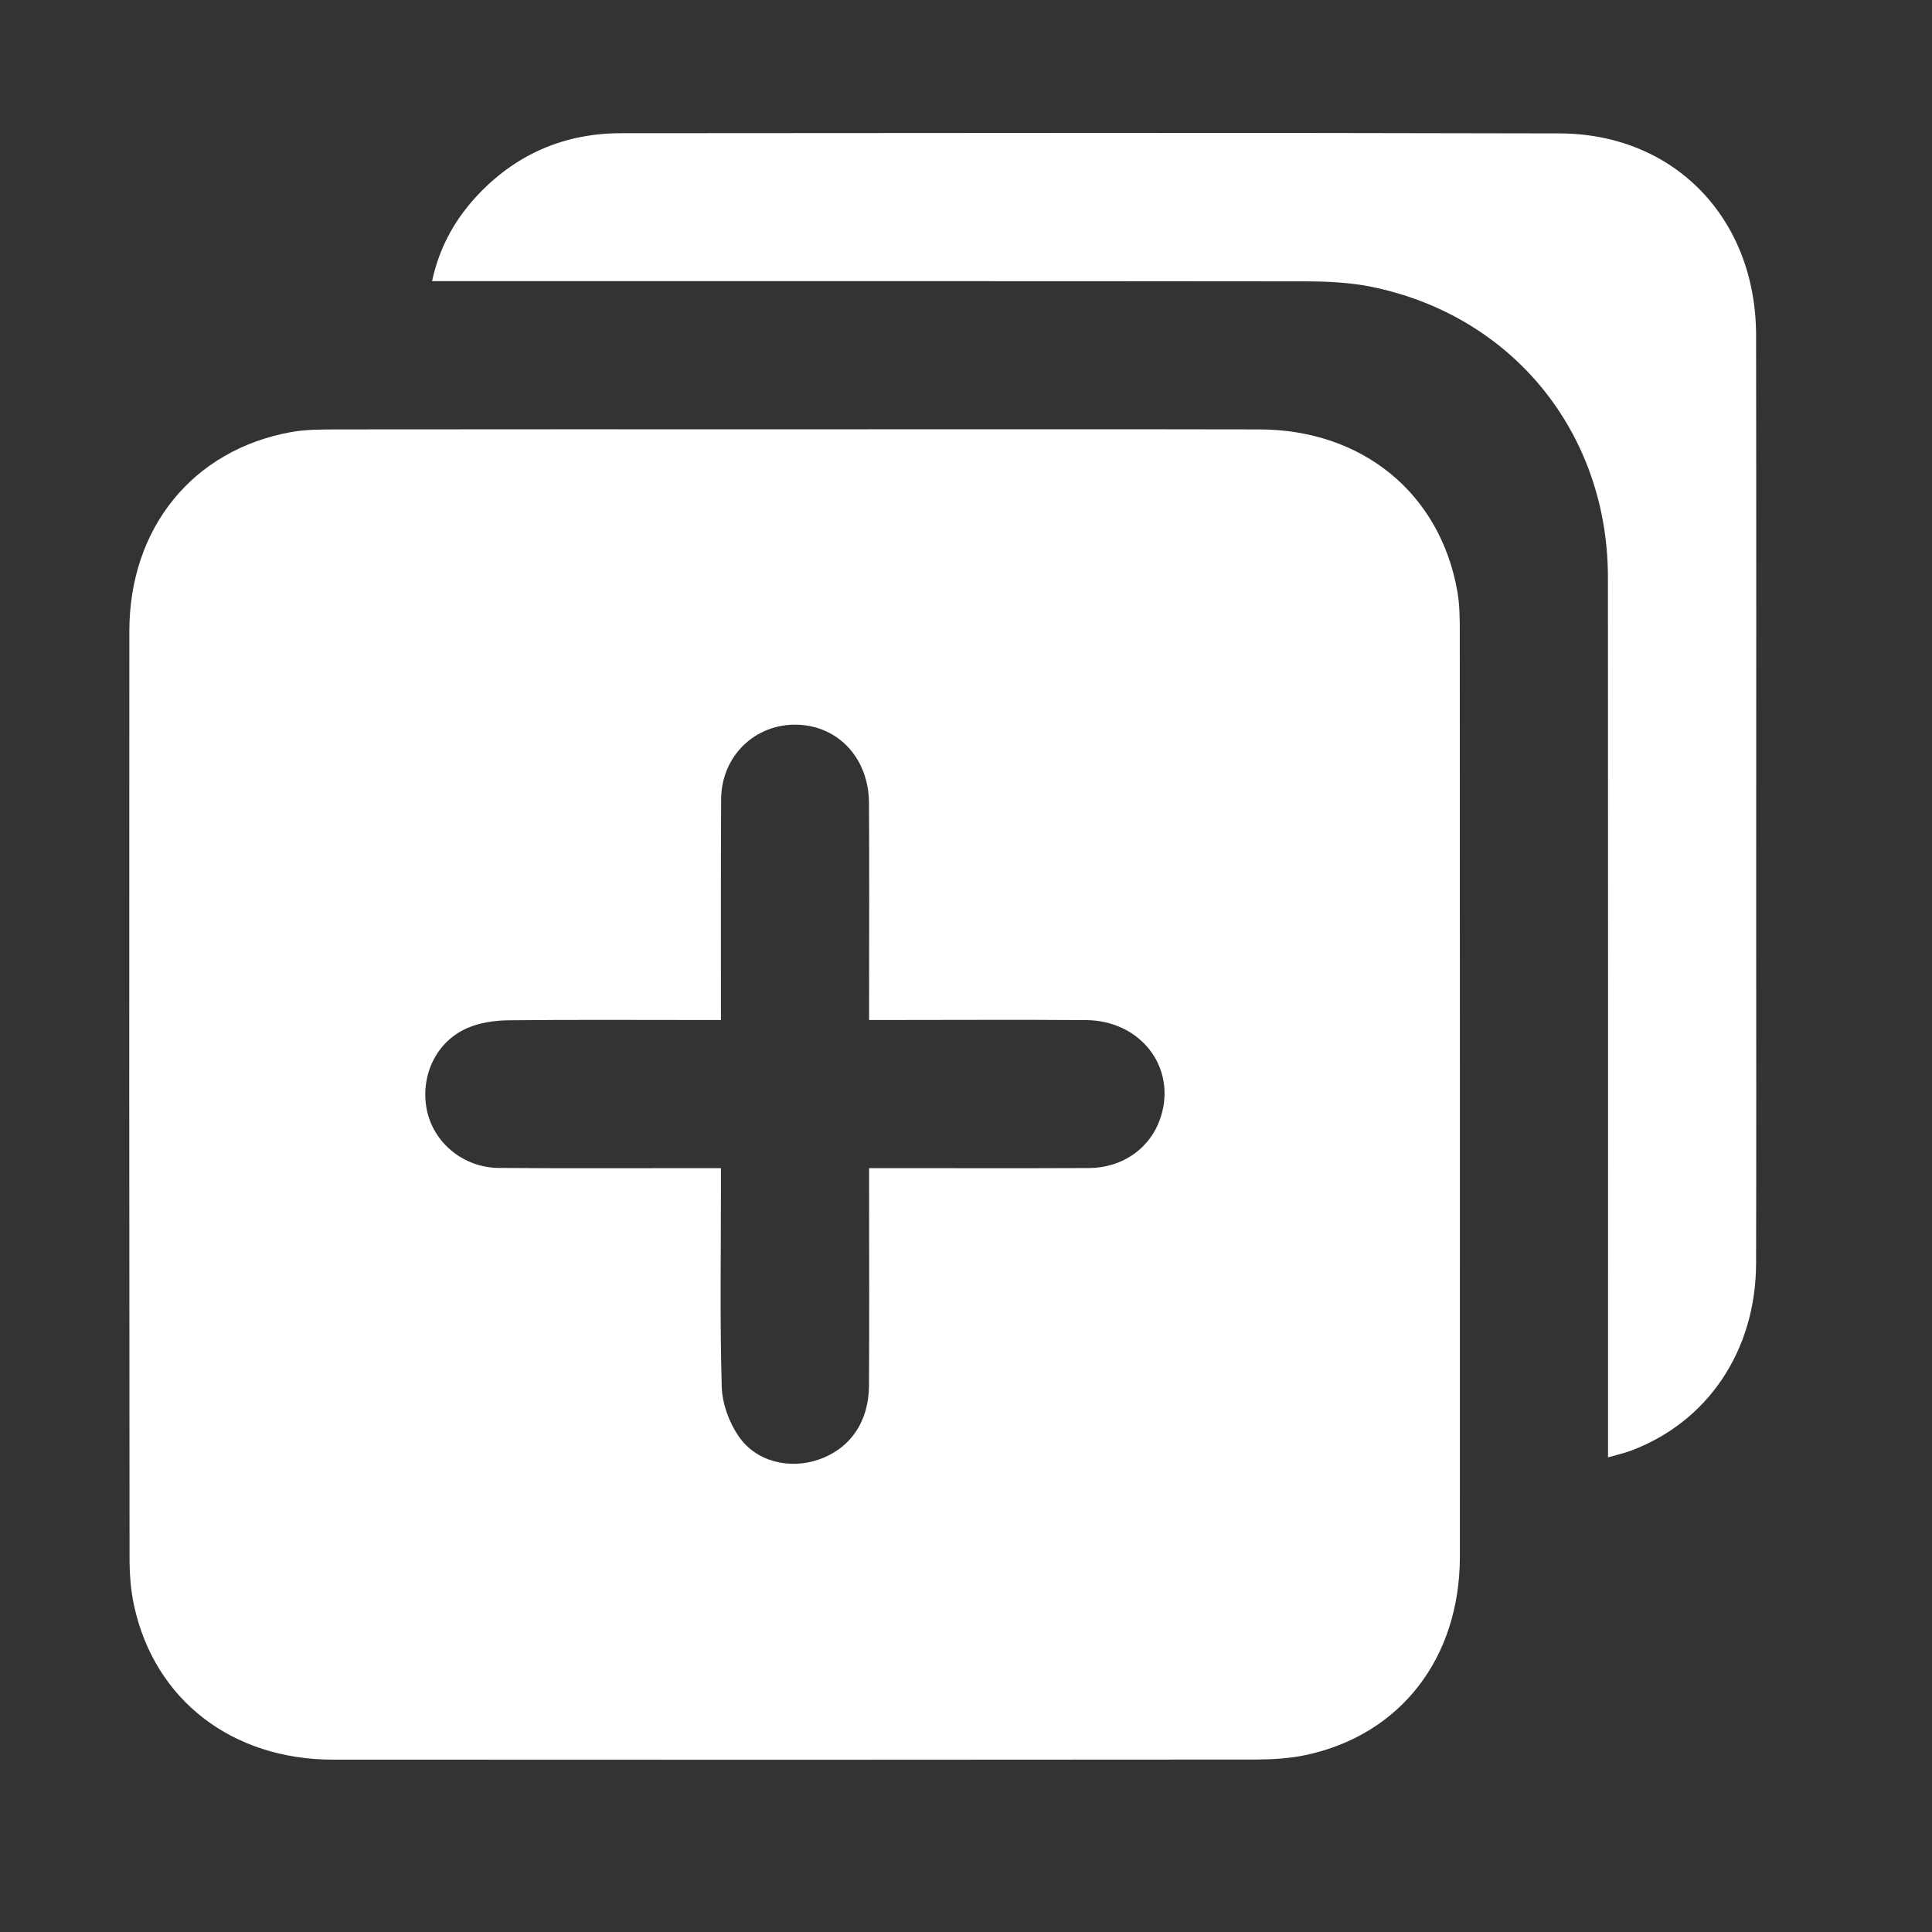
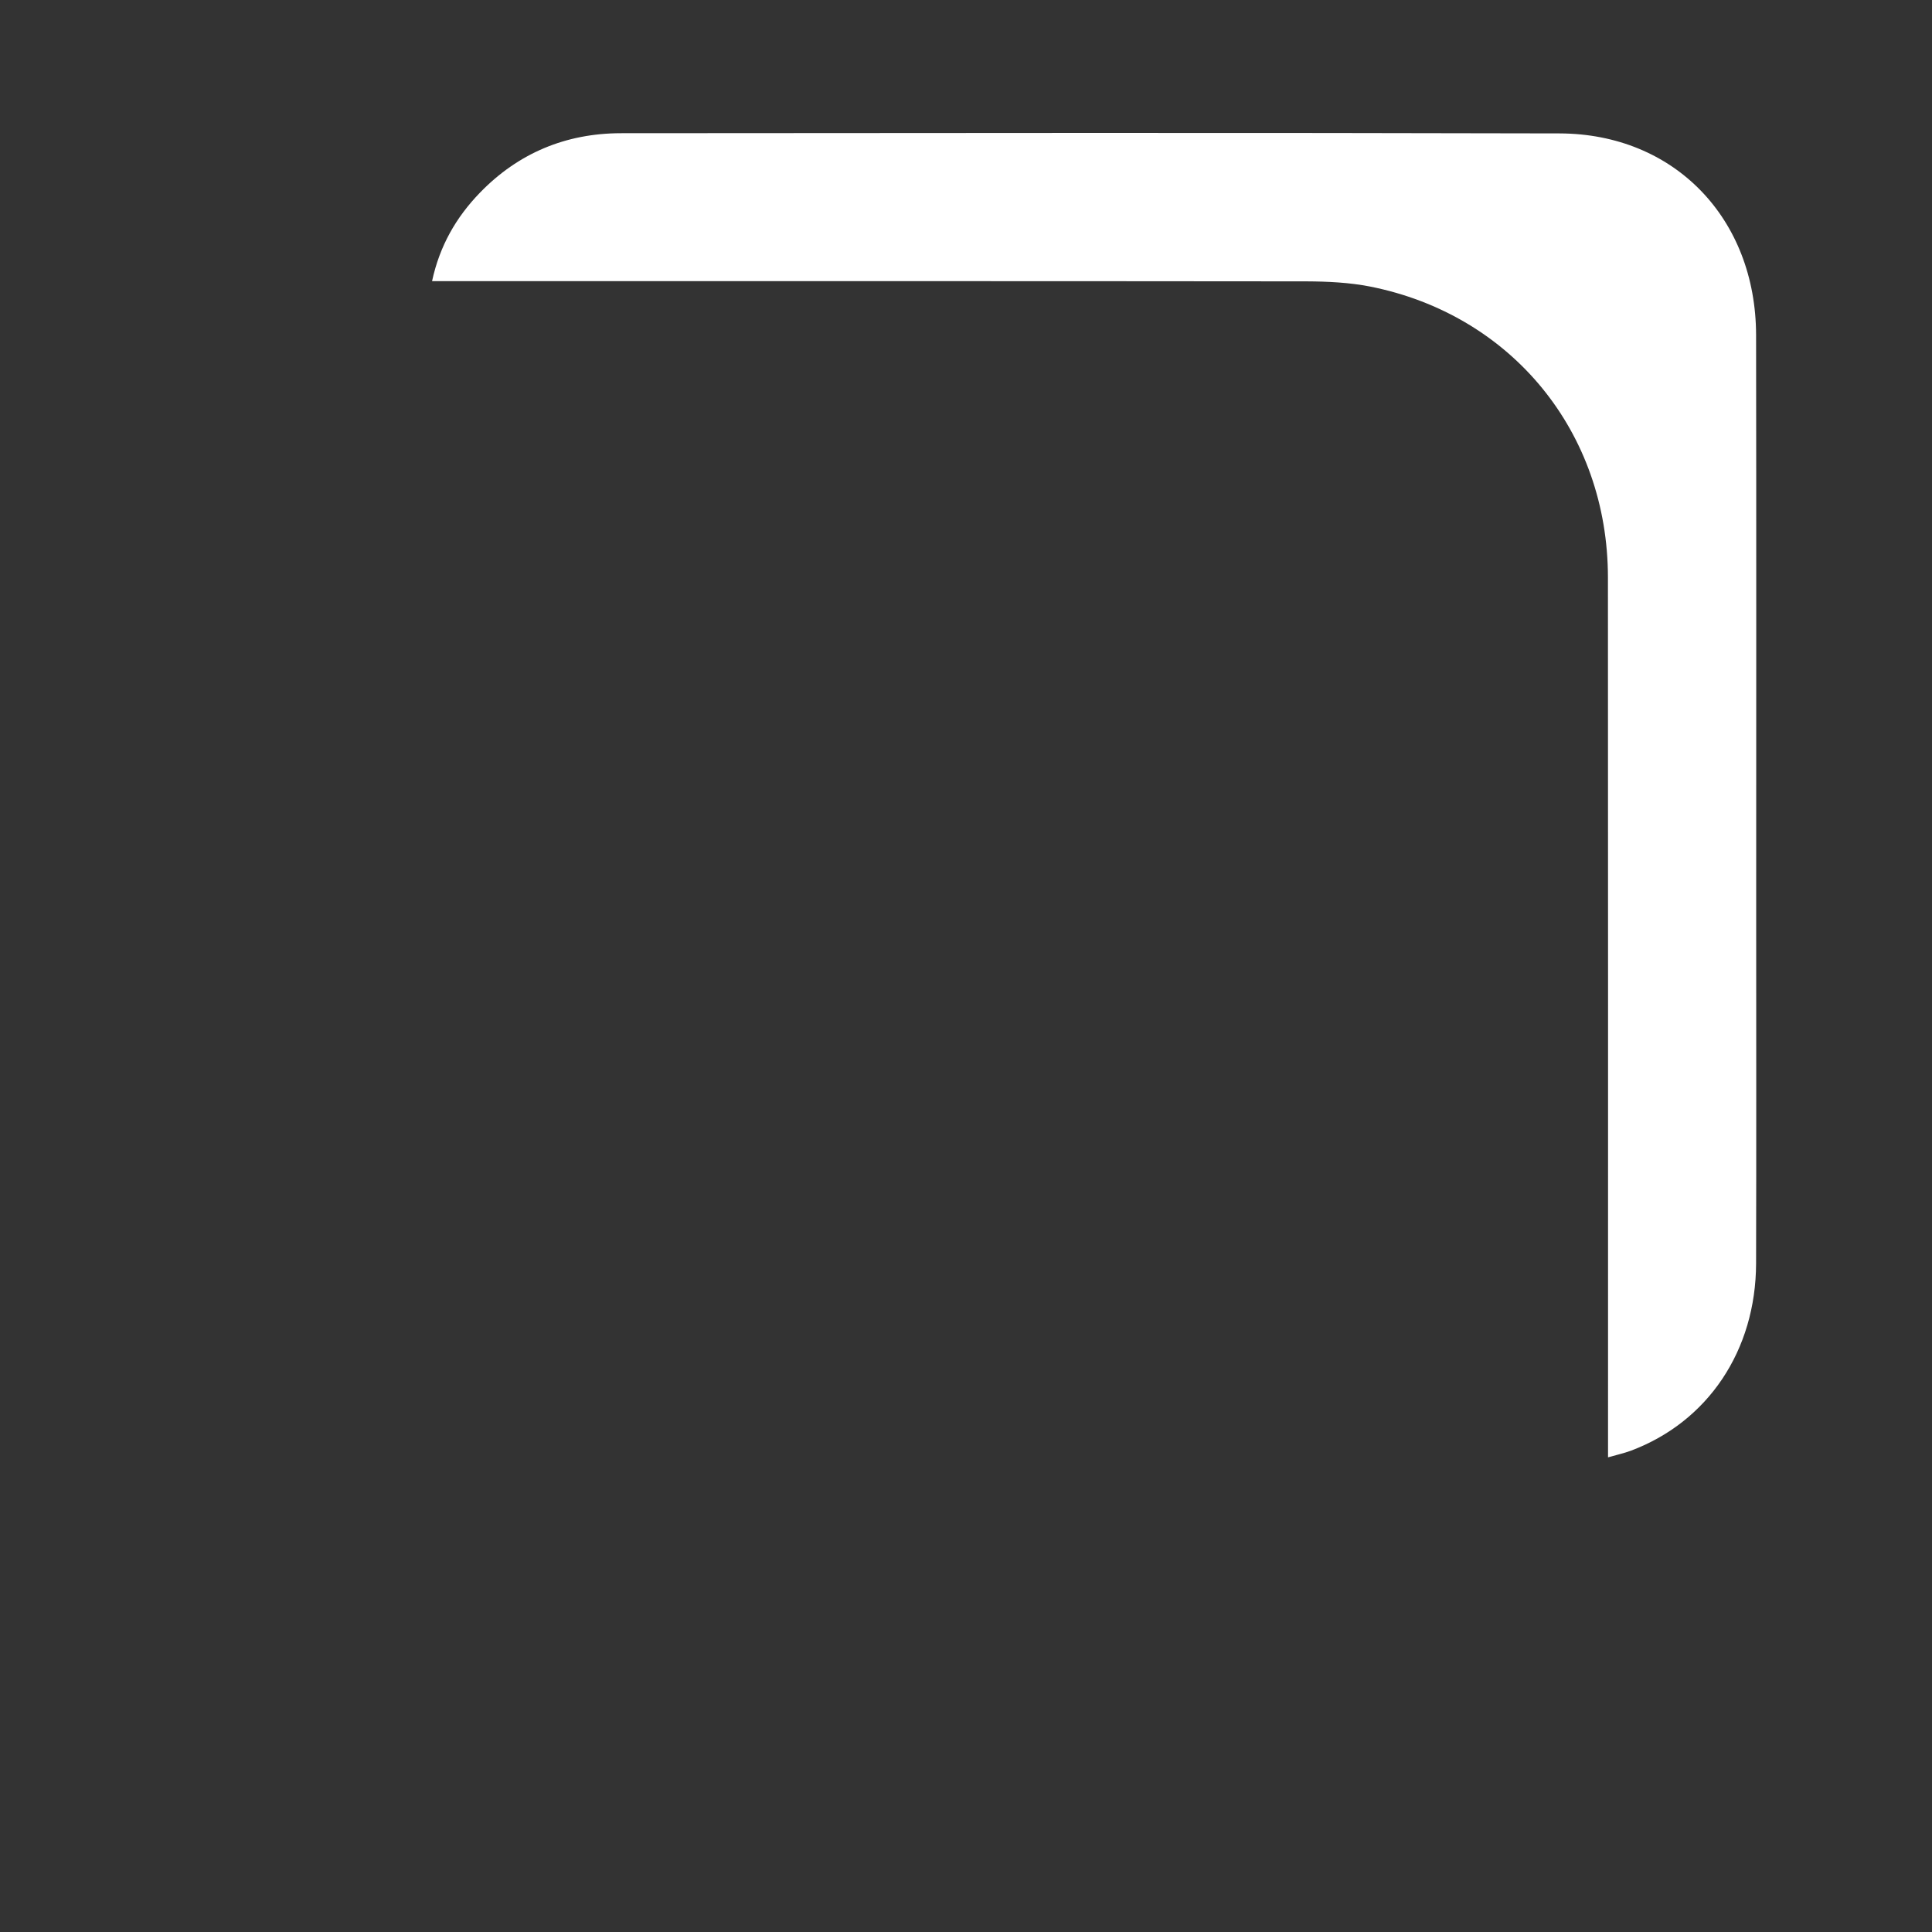
<svg xmlns="http://www.w3.org/2000/svg" width="19" height="19" viewBox="0 0 19 19" fill="none">
  <rect x="0" y="0" width="19" height="19" fill="#333333" stroke="none" />
  <g clip-path="url(#clip0_114_549)">
-     <path d="M7.82 4.222C9.342 4.222 10.864 4.22 12.385 4.223C13.4 4.225 14.165 4.853 14.333 5.821C14.355 5.949 14.356 6.081 14.356 6.211C14.357 9.243 14.358 12.275 14.357 15.307C14.357 16.306 13.774 17.059 12.845 17.259C12.686 17.293 12.518 17.303 12.354 17.304C9.328 17.307 6.301 17.307 3.275 17.305C2.281 17.305 1.52 16.717 1.319 15.792C1.285 15.638 1.274 15.477 1.274 15.319C1.271 12.281 1.27 9.244 1.272 6.206C1.273 5.19 1.898 4.423 2.864 4.249C3.008 4.223 3.158 4.224 3.305 4.223C4.81 4.221 6.315 4.222 7.82 4.222V4.222ZM7.09 10.031C7.008 10.031 6.947 10.031 6.885 10.031C6.255 10.031 5.625 10.027 4.995 10.034C4.862 10.036 4.719 10.057 4.599 10.109C4.289 10.242 4.132 10.579 4.197 10.912C4.262 11.239 4.558 11.484 4.908 11.486C5.572 11.491 6.237 11.488 6.901 11.488C6.961 11.488 7.02 11.488 7.09 11.488C7.09 11.573 7.09 11.635 7.09 11.696C7.09 12.343 7.079 12.991 7.098 13.637C7.102 13.802 7.169 13.985 7.262 14.122C7.434 14.376 7.765 14.454 8.054 14.353C8.359 14.247 8.543 13.984 8.546 13.631C8.55 12.984 8.547 12.337 8.547 11.69C8.547 11.629 8.547 11.568 8.547 11.488C8.624 11.488 8.684 11.488 8.745 11.488C9.398 11.488 10.051 11.49 10.704 11.487C11.045 11.486 11.319 11.288 11.416 10.983C11.571 10.496 11.218 10.036 10.68 10.032C10.032 10.027 9.385 10.031 8.738 10.031C8.678 10.031 8.619 10.031 8.547 10.031C8.547 9.943 8.547 9.881 8.547 9.82C8.547 9.178 8.55 8.537 8.546 7.895C8.543 7.458 8.246 7.14 7.843 7.127C7.428 7.114 7.094 7.434 7.092 7.86C7.088 8.575 7.09 9.289 7.09 10.031V10.031Z" fill="white" />
    <path d="M15.814 14.332C15.814 14.244 15.814 14.176 15.814 14.108C15.814 11.298 15.815 8.488 15.813 5.678C15.812 4.251 14.868 3.095 13.474 2.818C13.27 2.778 13.057 2.768 12.848 2.767C10.055 2.764 7.262 2.765 4.468 2.765C4.401 2.765 4.334 2.765 4.249 2.765C4.324 2.417 4.486 2.137 4.718 1.897C5.096 1.506 5.564 1.311 6.105 1.31C9.183 1.308 12.259 1.304 15.337 1.312C16.467 1.315 17.268 2.149 17.27 3.295C17.273 5.197 17.271 7.098 17.271 9C17.271 10.141 17.273 11.283 17.27 12.424C17.268 13.282 16.796 13.983 16.038 14.267C15.971 14.292 15.9 14.307 15.814 14.332L15.814 14.332Z" fill="white" />
  </g>
  <defs>
    <clipPath id="clip0_114_549">
      <rect width="16" height="16" fill="white" transform="translate(1.271 1.307)" />
    </clipPath>
  </defs>
</svg>